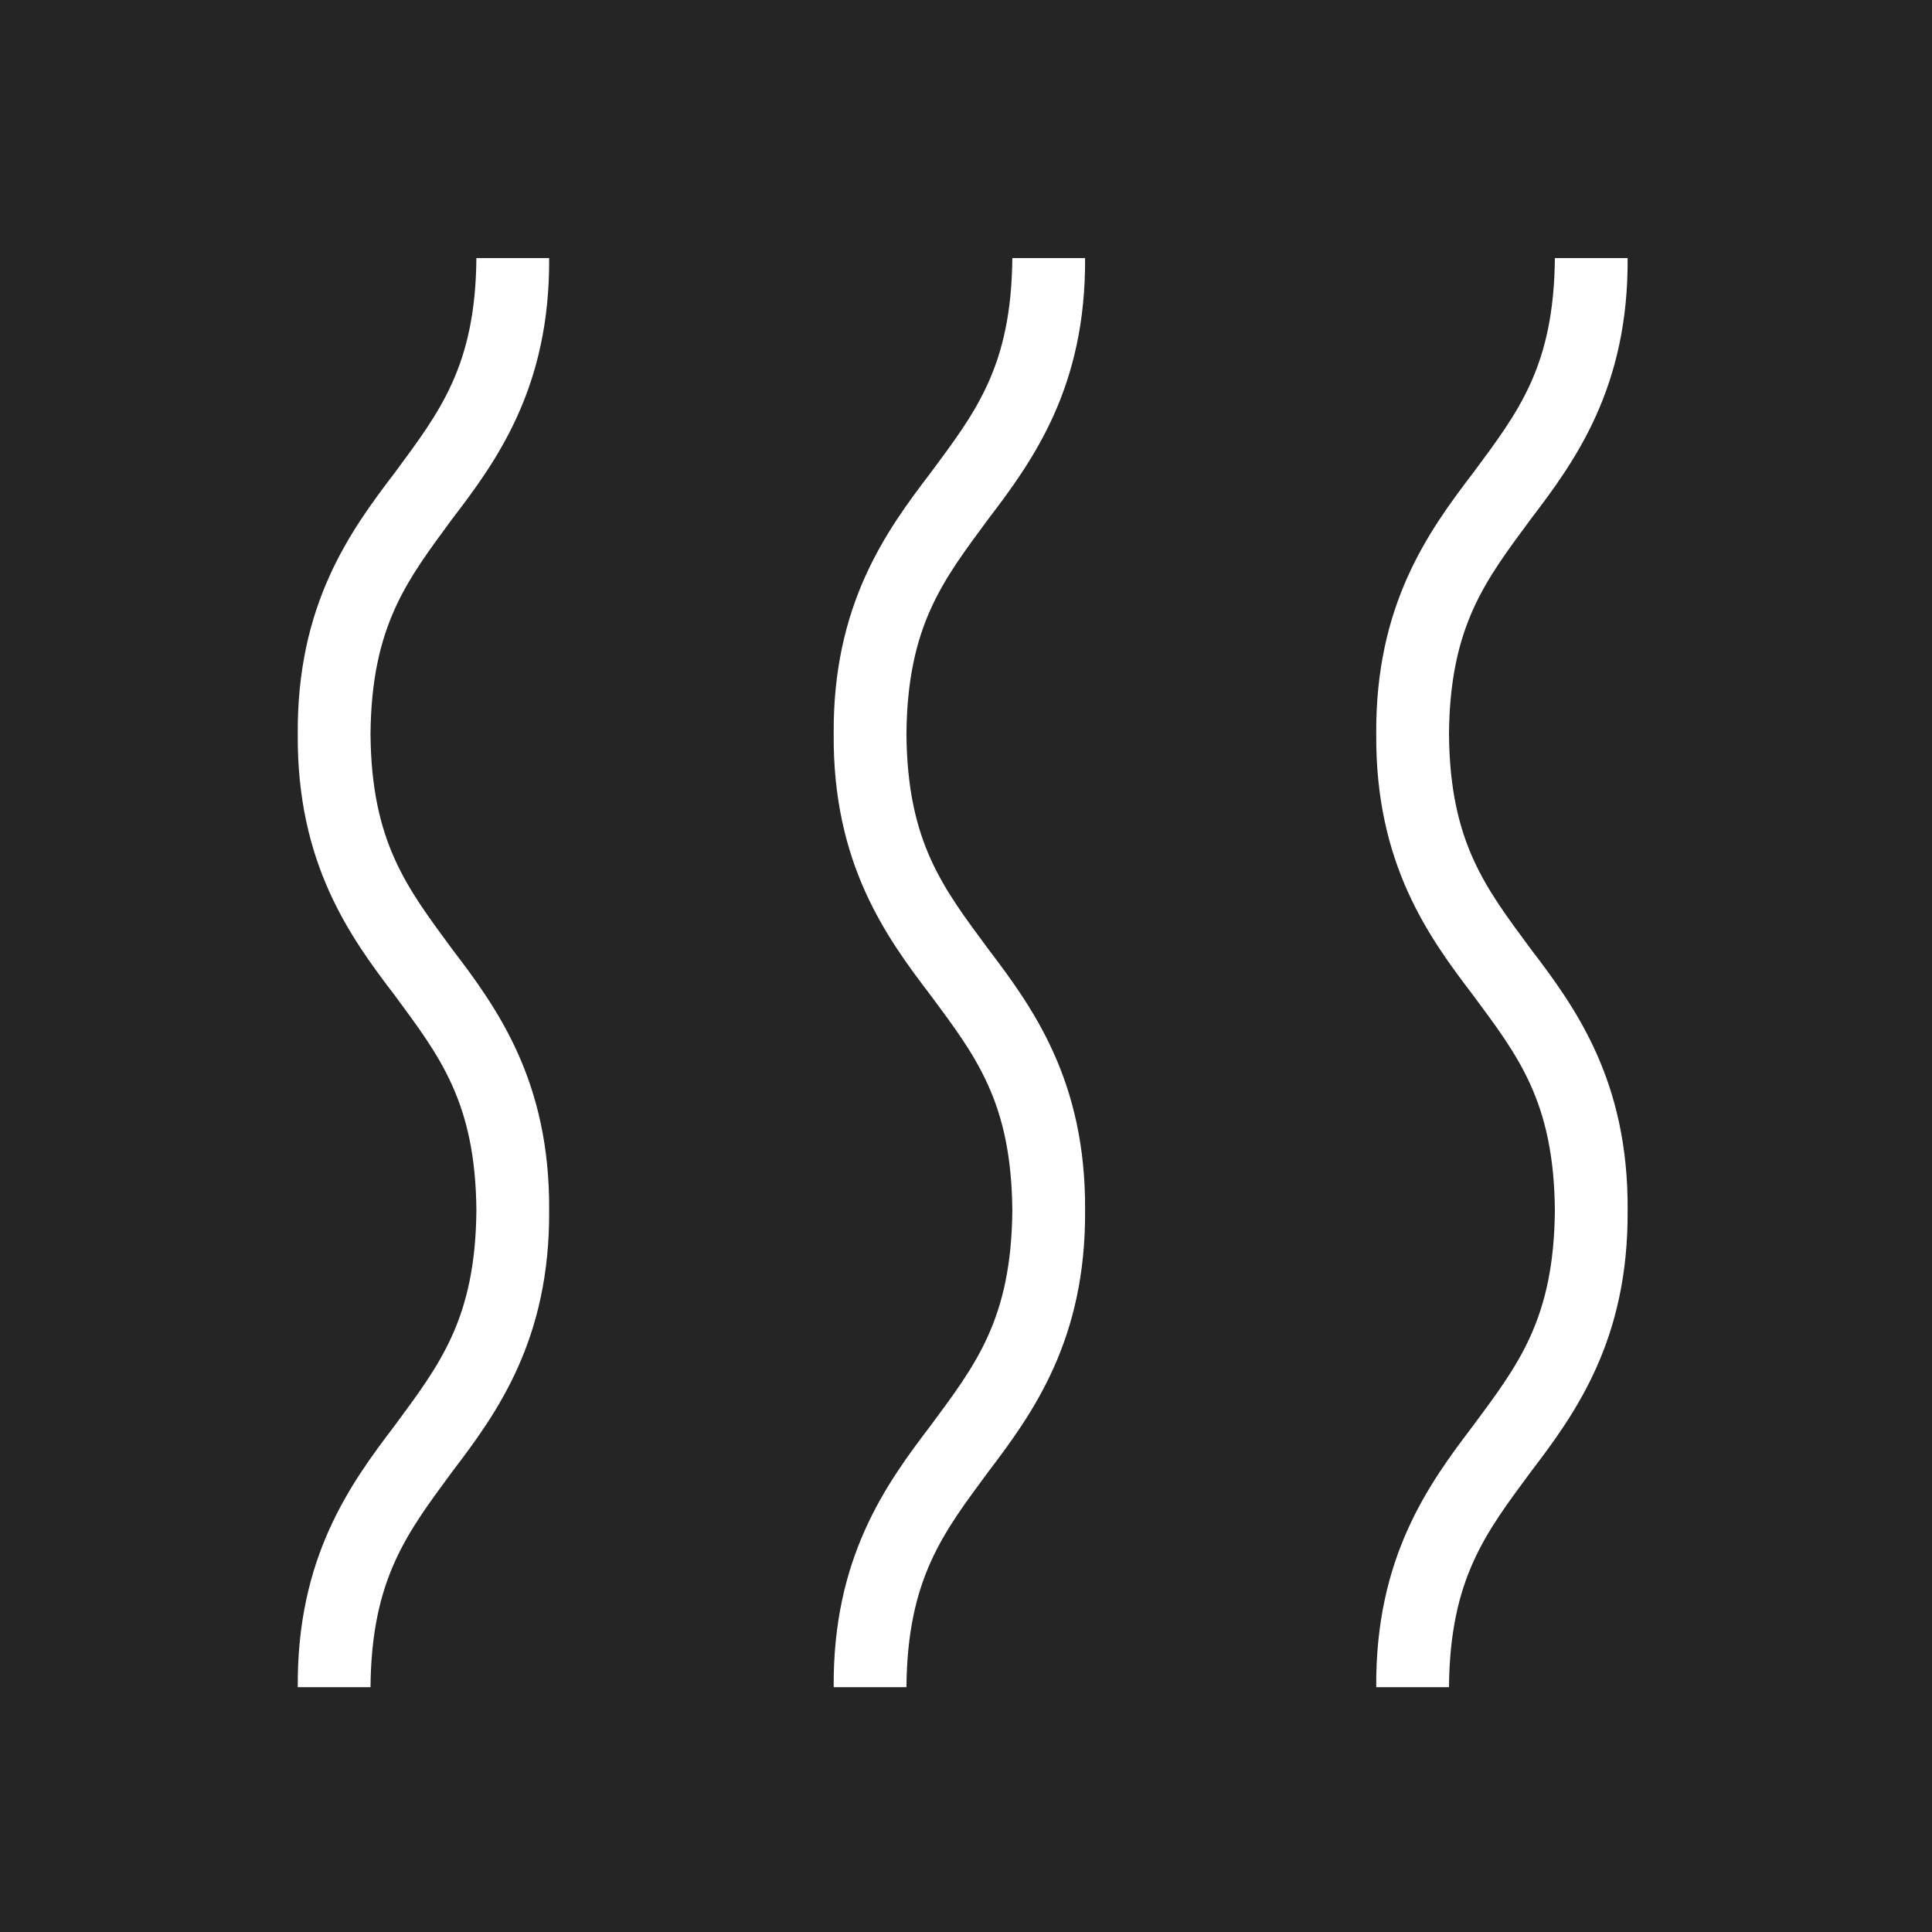
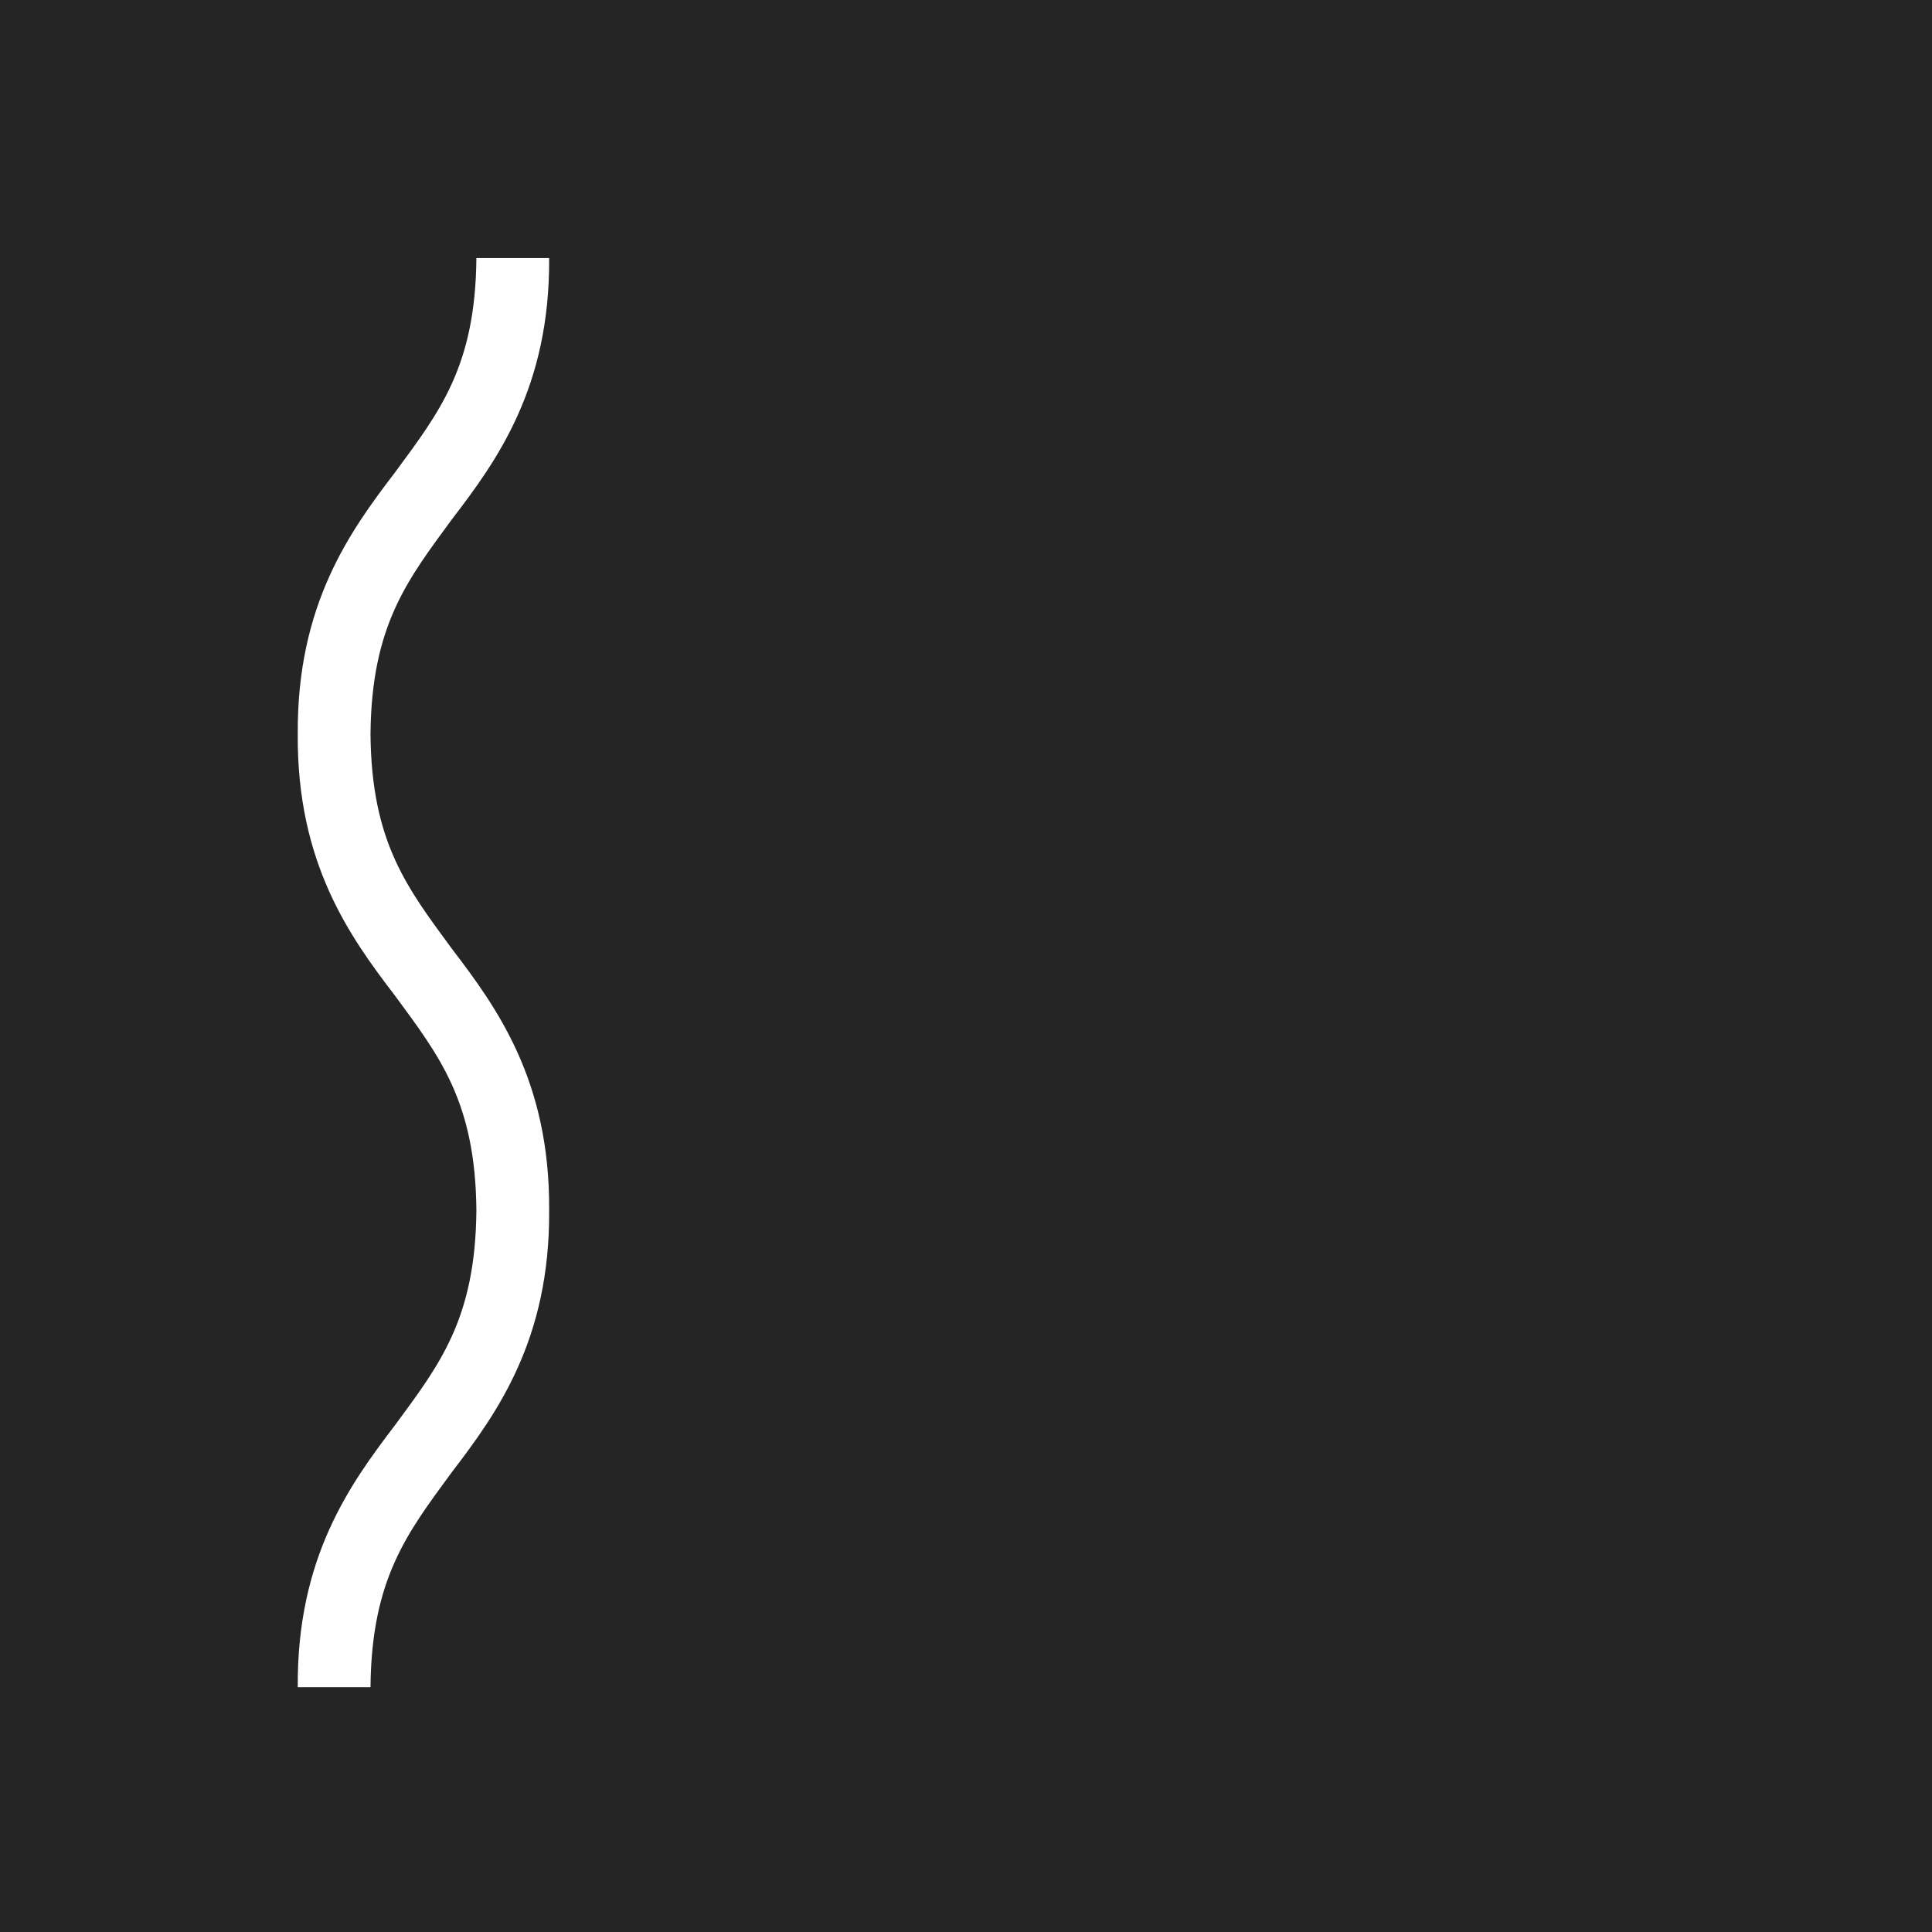
<svg xmlns="http://www.w3.org/2000/svg" width="146px" height="146px" viewBox="0 0 146 146">
  <rect x="0" y="0" width="146" height="146" fill="#808080" stroke="none" />
  <title>012_icon</title>
  <desc>Created with Sketch.</desc>
  <defs />
  <g id="Page-2" stroke="none" stroke-width="1" fill="none" fill-rule="evenodd">
    <g id="012_icon" fill-rule="nonzero">
      <polyline id="Fill-30696" fill="#252525" transform="translate(73, 73) rotate(90) translate(-73, -73) " points="146 96.777 146 0 0 0 0 146 146 146 146 96.777" />
      <g id="Group-27" transform="translate(22, 19)" fill="#FFFFFF">
        <path d="M-44,50.499 C-35.792,50.569 -32.352,53.301 -27.784,56.662 C-23.361,60.042 -17.81,64.069 -8.018,63.999 C1.755,64.069 7.306,60.042 11.729,56.662 C16.297,53.301 19.755,50.569 27.964,50.499 C36.19,50.569 39.648,53.301 44.216,56.662 C48.657,60.042 54.19,64.069 64,63.999 L64,58.501 C55.774,58.431 52.315,55.699 47.729,52.338 C43.306,48.958 37.755,44.931 27.964,45.001 C18.172,44.931 12.639,48.958 8.216,52.338 C3.63,55.699 0.19,58.431 -8.018,58.501 C-16.245,58.431 -19.685,55.699 -24.271,52.338 C-28.675,48.958 -34.226,44.931 -44,45.001 L-44,50.499" id="Fill-30702" transform="translate(10, 54.5) rotate(90) translate(-10, -54.5) " />
-         <path d="M-3.5,50.499 C4.708,50.569 8.148,53.283 12.716,56.662 C17.139,60.042 22.69,64.069 32.482,63.999 C42.255,64.069 47.806,60.042 52.229,56.662 C56.797,53.283 60.255,50.569 68.464,50.499 C76.69,50.569 80.148,53.283 84.716,56.662 C89.157,60.042 94.69,64.069 104.5,63.999 L104.5,58.501 C96.274,58.431 92.815,55.699 88.229,52.32 C83.806,48.958 78.255,44.931 68.464,45.001 C58.672,44.931 53.139,48.958 48.716,52.32 C44.13,55.699 40.69,58.431 32.482,58.501 C24.255,58.431 20.815,55.699 16.229,52.32 C11.825,48.958 6.274,44.931 -3.5,45.001 L-3.5,50.499" id="Fill-30703" transform="translate(50.5, 54.5) rotate(90) translate(-50.5, -54.5) " />
-         <path d="M37.5,50.499 C45.708,50.569 49.148,53.283 53.716,56.662 C58.139,60.042 63.69,64.069 73.482,63.999 C83.255,64.069 88.806,60.042 93.229,56.662 C97.797,53.283 101.255,50.569 109.464,50.499 C117.69,50.569 121.148,53.283 125.716,56.662 C130.157,60.042 135.69,64.069 145.5,63.999 L145.5,58.501 C137.274,58.431 133.815,55.699 129.229,52.32 C124.806,48.941 119.255,44.931 109.464,45.001 C99.672,44.931 94.139,48.941 89.716,52.32 C85.13,55.699 81.69,58.431 73.482,58.501 C65.255,58.431 61.815,55.699 57.229,52.32 C52.825,48.958 47.274,44.931 37.5,45.001 L37.5,50.481" id="Fill-30704" transform="translate(91.5, 54.5) rotate(90) translate(-91.5, -54.5) " />
      </g>
    </g>
  </g>
</svg>